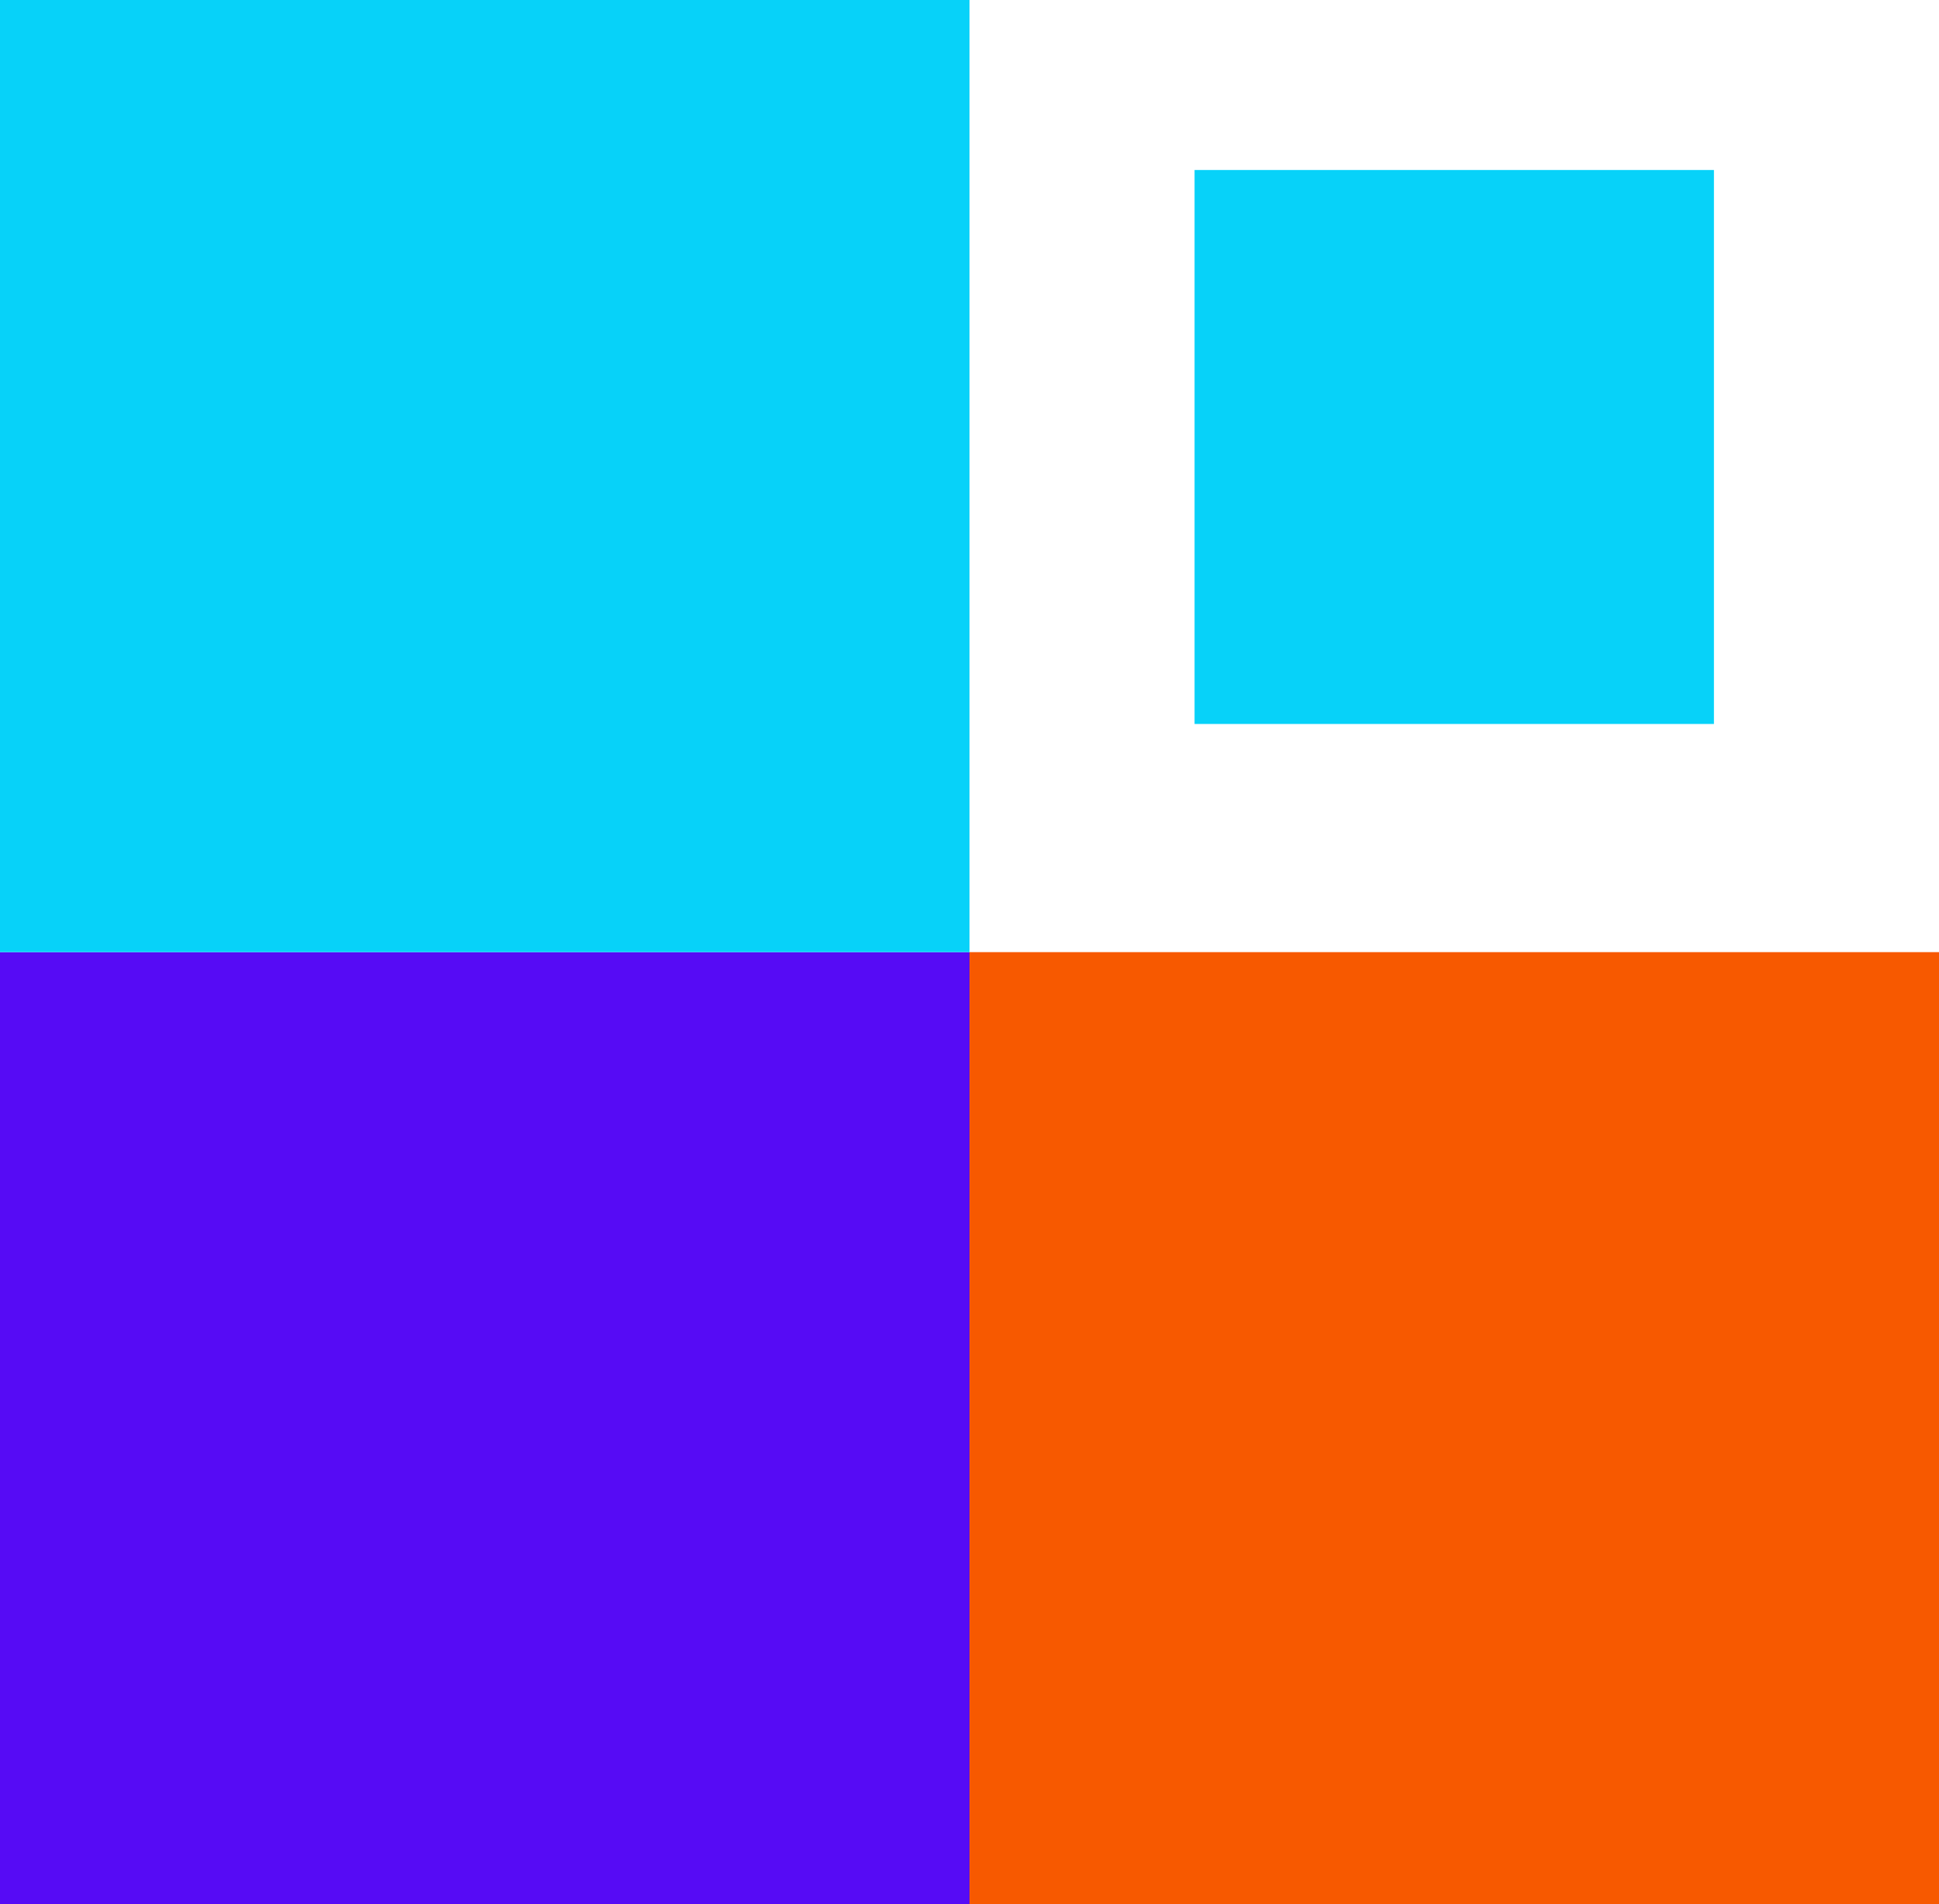
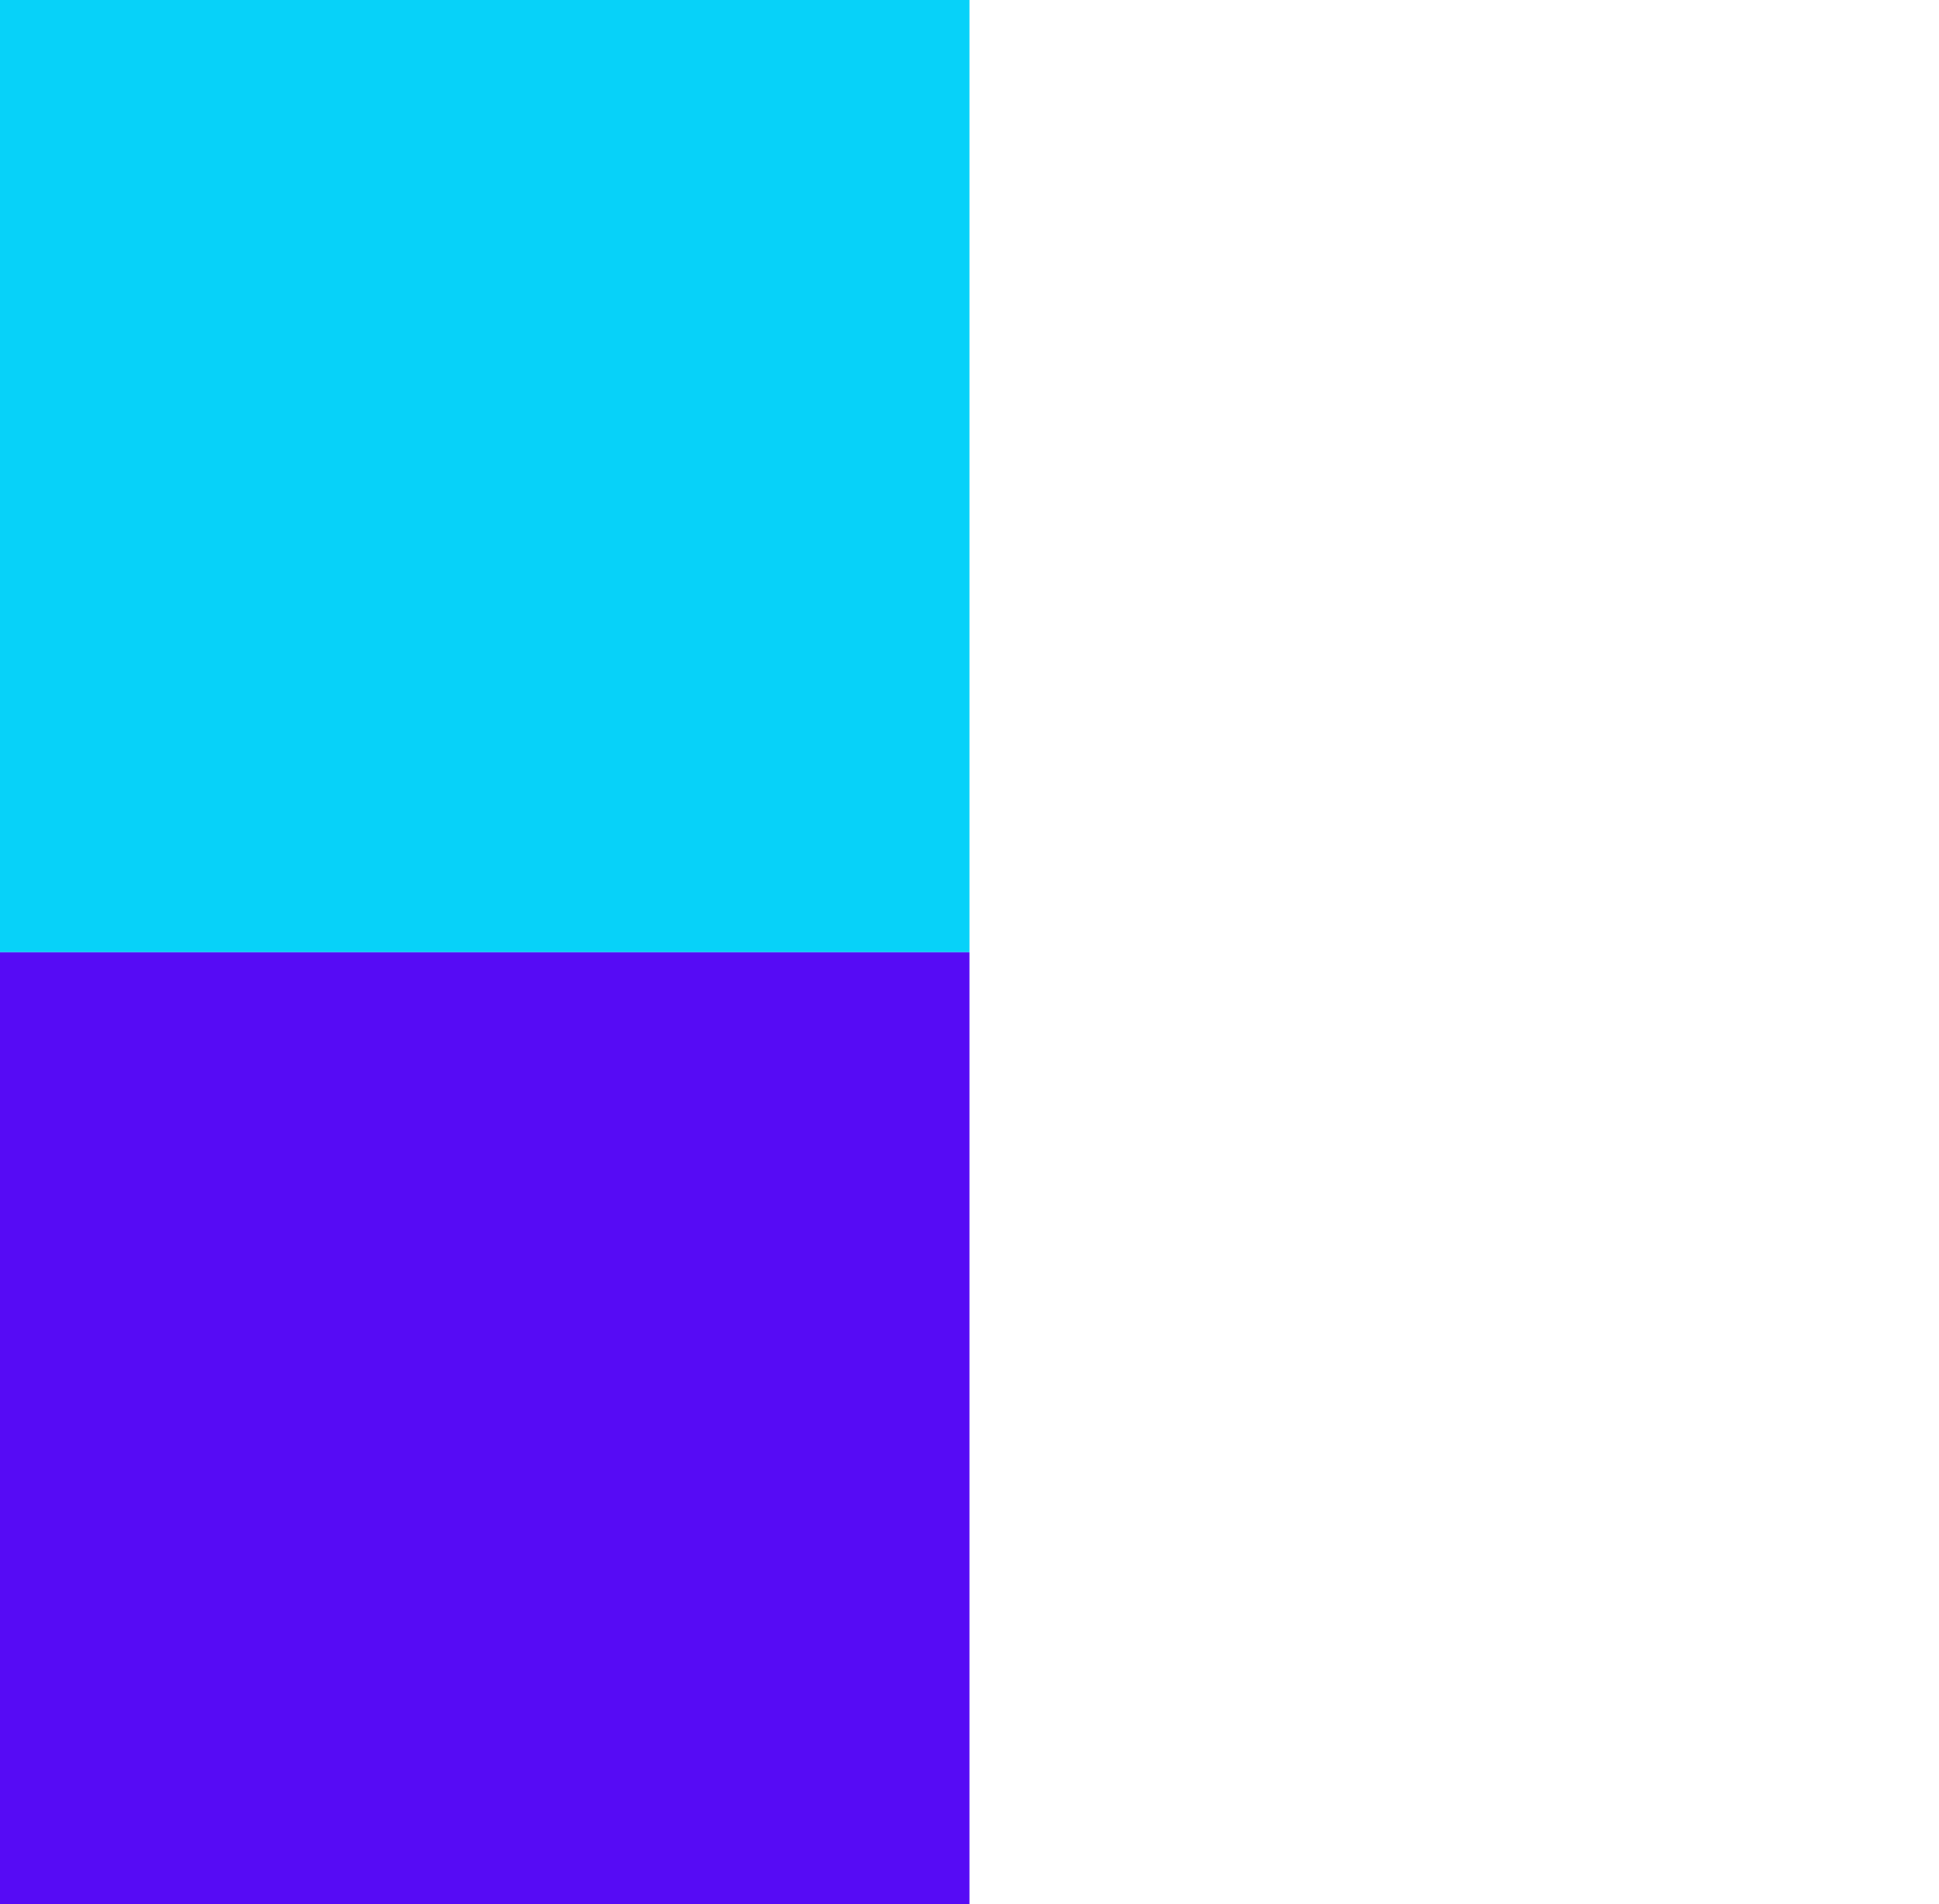
<svg xmlns="http://www.w3.org/2000/svg" width="56" height="55" viewBox="0 0 56 55" fill="none">
  <rect y="27.5" width="28" height="27.5" fill="#560BF5" />
  <rect width="28" height="27.5" fill="#07D2F9" />
-   <rect x="34.5" y="4.91" width="15" height="16" fill="#07D2F9" />
-   <rect x="28" y="27.5" width="28" height="27.5" fill="#F75900" />
</svg>